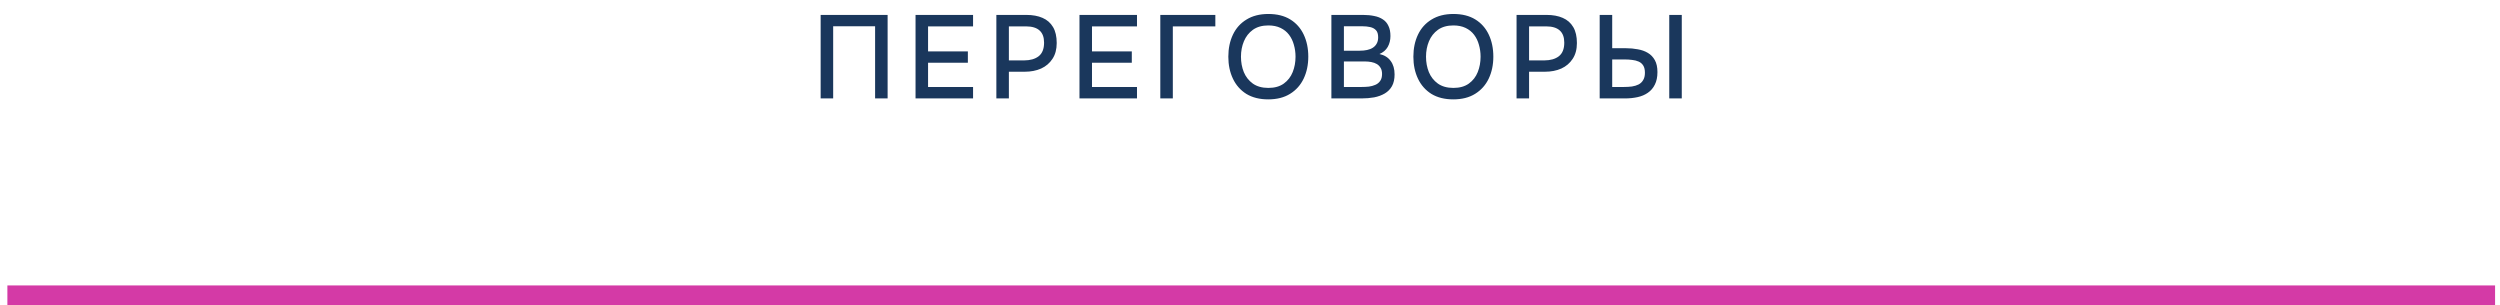
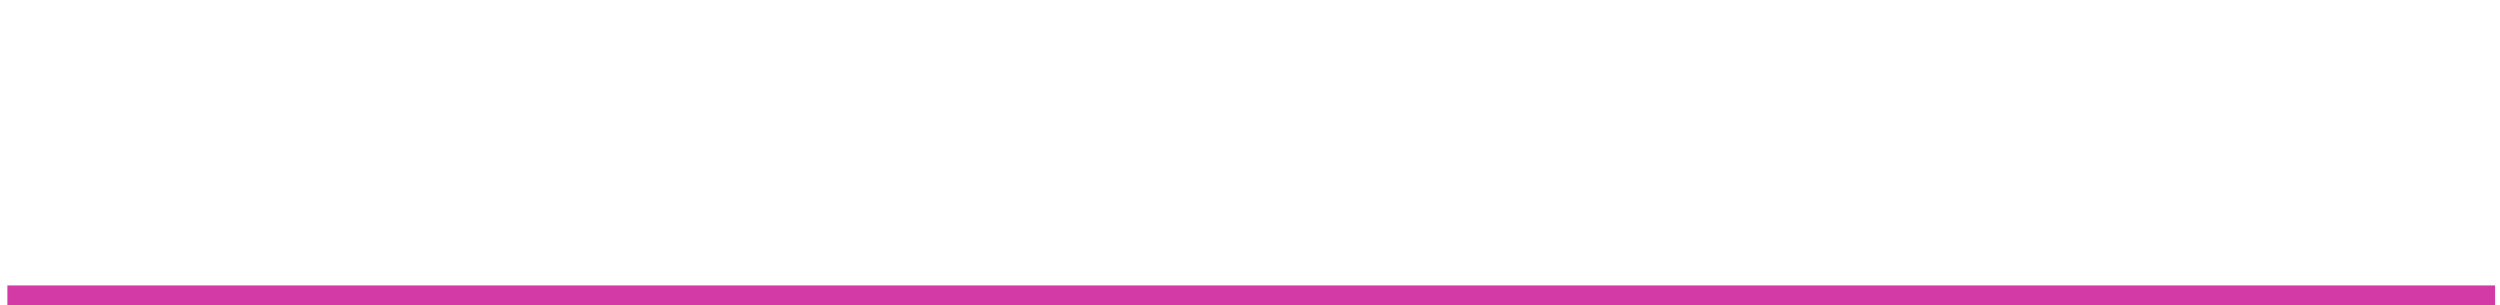
<svg xmlns="http://www.w3.org/2000/svg" width="254" height="31" viewBox="0 0 254 31" fill="none">
-   <path d="M83.378 10V1.516H90.182V10H88.91V2.668H84.65V10H83.378ZM93.019 10V1.516H98.863V2.68H94.291V5.224H98.335V6.376H94.291V8.836H98.863V10H93.019ZM101.23 10V1.516H104.29C104.922 1.516 105.466 1.616 105.922 1.816C106.386 2.016 106.742 2.328 106.99 2.752C107.238 3.168 107.362 3.708 107.362 4.372C107.362 5.012 107.218 5.548 106.93 5.98C106.65 6.412 106.266 6.74 105.778 6.964C105.29 7.18 104.734 7.288 104.11 7.288H102.502V10H101.23ZM102.502 6.136H104.062C104.67 6.136 105.158 5.996 105.526 5.716C105.894 5.428 106.078 4.968 106.078 4.336C106.078 3.784 105.926 3.372 105.622 3.1C105.318 2.82 104.858 2.68 104.242 2.68H102.502V6.136ZM109.675 10V1.516H115.519V2.68H110.947V5.224H114.991V6.376H110.947V8.836H115.519V10H109.675ZM117.887 10V1.516H123.479V2.68H119.159V10H117.887ZM128.854 10.096C127.982 10.096 127.242 9.912 126.634 9.544C126.034 9.168 125.578 8.652 125.266 7.996C124.954 7.34 124.798 6.596 124.798 5.764C124.798 4.924 124.954 4.176 125.266 3.52C125.578 2.864 126.038 2.352 126.646 1.984C127.254 1.608 127.994 1.42 128.866 1.42C129.746 1.42 130.486 1.604 131.086 1.972C131.686 2.34 132.142 2.852 132.454 3.508C132.766 4.164 132.922 4.912 132.922 5.752C132.922 6.584 132.766 7.328 132.454 7.984C132.142 8.64 131.682 9.156 131.074 9.532C130.474 9.908 129.734 10.096 128.854 10.096ZM128.866 8.932C129.506 8.932 130.03 8.784 130.438 8.488C130.846 8.192 131.146 7.804 131.338 7.324C131.53 6.844 131.626 6.324 131.626 5.764C131.626 5.34 131.57 4.936 131.458 4.552C131.354 4.168 131.19 3.828 130.966 3.532C130.742 3.236 130.454 3.004 130.102 2.836C129.75 2.668 129.338 2.584 128.866 2.584C128.234 2.584 127.71 2.732 127.294 3.028C126.886 3.324 126.582 3.712 126.382 4.192C126.182 4.672 126.082 5.196 126.082 5.764C126.082 6.324 126.178 6.844 126.37 7.324C126.57 7.804 126.874 8.192 127.282 8.488C127.698 8.784 128.226 8.932 128.866 8.932ZM135.269 10V1.516H138.497C138.905 1.516 139.277 1.552 139.613 1.624C139.957 1.688 140.253 1.804 140.501 1.972C140.749 2.132 140.937 2.352 141.065 2.632C141.201 2.904 141.269 3.248 141.269 3.664C141.269 4.072 141.177 4.44 140.993 4.768C140.809 5.088 140.529 5.328 140.153 5.488C140.657 5.6 141.037 5.836 141.293 6.196C141.557 6.548 141.689 7.004 141.689 7.564C141.689 8.036 141.601 8.432 141.425 8.752C141.249 9.064 141.005 9.312 140.693 9.496C140.381 9.68 140.021 9.812 139.613 9.892C139.213 9.964 138.785 10 138.329 10H135.269ZM136.541 8.836H138.353C138.593 8.836 138.833 8.824 139.073 8.8C139.313 8.768 139.533 8.708 139.733 8.62C139.941 8.532 140.105 8.4 140.225 8.224C140.353 8.048 140.417 7.812 140.417 7.516C140.417 7.268 140.369 7.064 140.273 6.904C140.177 6.736 140.049 6.604 139.889 6.508C139.729 6.412 139.541 6.344 139.325 6.304C139.117 6.264 138.901 6.244 138.677 6.244H136.541V8.836ZM136.541 5.152H138.149C138.421 5.152 138.669 5.128 138.893 5.08C139.125 5.032 139.325 4.952 139.493 4.84C139.661 4.728 139.789 4.588 139.877 4.42C139.973 4.252 140.021 4.044 140.021 3.796C140.021 3.468 139.949 3.228 139.805 3.076C139.661 2.916 139.465 2.808 139.217 2.752C138.977 2.696 138.709 2.668 138.413 2.668H136.541V5.152ZM147.655 10.096C146.783 10.096 146.043 9.912 145.435 9.544C144.835 9.168 144.379 8.652 144.067 7.996C143.755 7.34 143.599 6.596 143.599 5.764C143.599 4.924 143.755 4.176 144.067 3.52C144.379 2.864 144.839 2.352 145.447 1.984C146.055 1.608 146.795 1.42 147.667 1.42C148.547 1.42 149.287 1.604 149.887 1.972C150.487 2.34 150.943 2.852 151.255 3.508C151.567 4.164 151.723 4.912 151.723 5.752C151.723 6.584 151.567 7.328 151.255 7.984C150.943 8.64 150.483 9.156 149.875 9.532C149.275 9.908 148.535 10.096 147.655 10.096ZM147.667 8.932C148.307 8.932 148.831 8.784 149.239 8.488C149.647 8.192 149.947 7.804 150.139 7.324C150.331 6.844 150.427 6.324 150.427 5.764C150.427 5.34 150.371 4.936 150.259 4.552C150.155 4.168 149.991 3.828 149.767 3.532C149.543 3.236 149.255 3.004 148.903 2.836C148.551 2.668 148.139 2.584 147.667 2.584C147.035 2.584 146.511 2.732 146.095 3.028C145.687 3.324 145.383 3.712 145.183 4.192C144.983 4.672 144.883 5.196 144.883 5.764C144.883 6.324 144.979 6.844 145.171 7.324C145.371 7.804 145.675 8.192 146.083 8.488C146.499 8.784 147.027 8.932 147.667 8.932ZM154.082 10V1.516H157.142C157.774 1.516 158.318 1.616 158.774 1.816C159.238 2.016 159.594 2.328 159.842 2.752C160.09 3.168 160.214 3.708 160.214 4.372C160.214 5.012 160.07 5.548 159.782 5.98C159.502 6.412 159.118 6.74 158.63 6.964C158.142 7.18 157.586 7.288 156.962 7.288H155.354V10H154.082ZM155.354 6.136H156.914C157.522 6.136 158.01 5.996 158.378 5.716C158.746 5.428 158.93 4.968 158.93 4.336C158.93 3.784 158.778 3.372 158.474 3.1C158.17 2.82 157.71 2.68 157.094 2.68H155.354V6.136ZM162.528 10V1.516H163.8V4.9H165.216C165.624 4.9 166.016 4.936 166.392 5.008C166.776 5.072 167.116 5.192 167.412 5.368C167.716 5.544 167.956 5.792 168.132 6.112C168.308 6.424 168.396 6.828 168.396 7.324C168.396 7.828 168.308 8.252 168.132 8.596C167.964 8.94 167.728 9.216 167.424 9.424C167.128 9.632 166.78 9.78 166.38 9.868C165.98 9.956 165.552 10 165.096 10H162.528ZM163.8 8.836H165.012C165.284 8.836 165.548 8.82 165.804 8.788C166.06 8.748 166.284 8.68 166.476 8.584C166.676 8.48 166.832 8.332 166.944 8.14C167.064 7.948 167.124 7.7 167.124 7.396C167.124 7.084 167.068 6.84 166.956 6.664C166.844 6.48 166.688 6.344 166.488 6.256C166.288 6.168 166.068 6.112 165.828 6.088C165.588 6.056 165.336 6.04 165.072 6.04H163.8V8.836ZM169.596 10V1.516H170.868V10H169.596Z" fill="#1A375C" />
  <line x1="0.75" y1="30" x2="253.5" y2="30" stroke="#D43AA6" stroke-width="2" />
</svg>